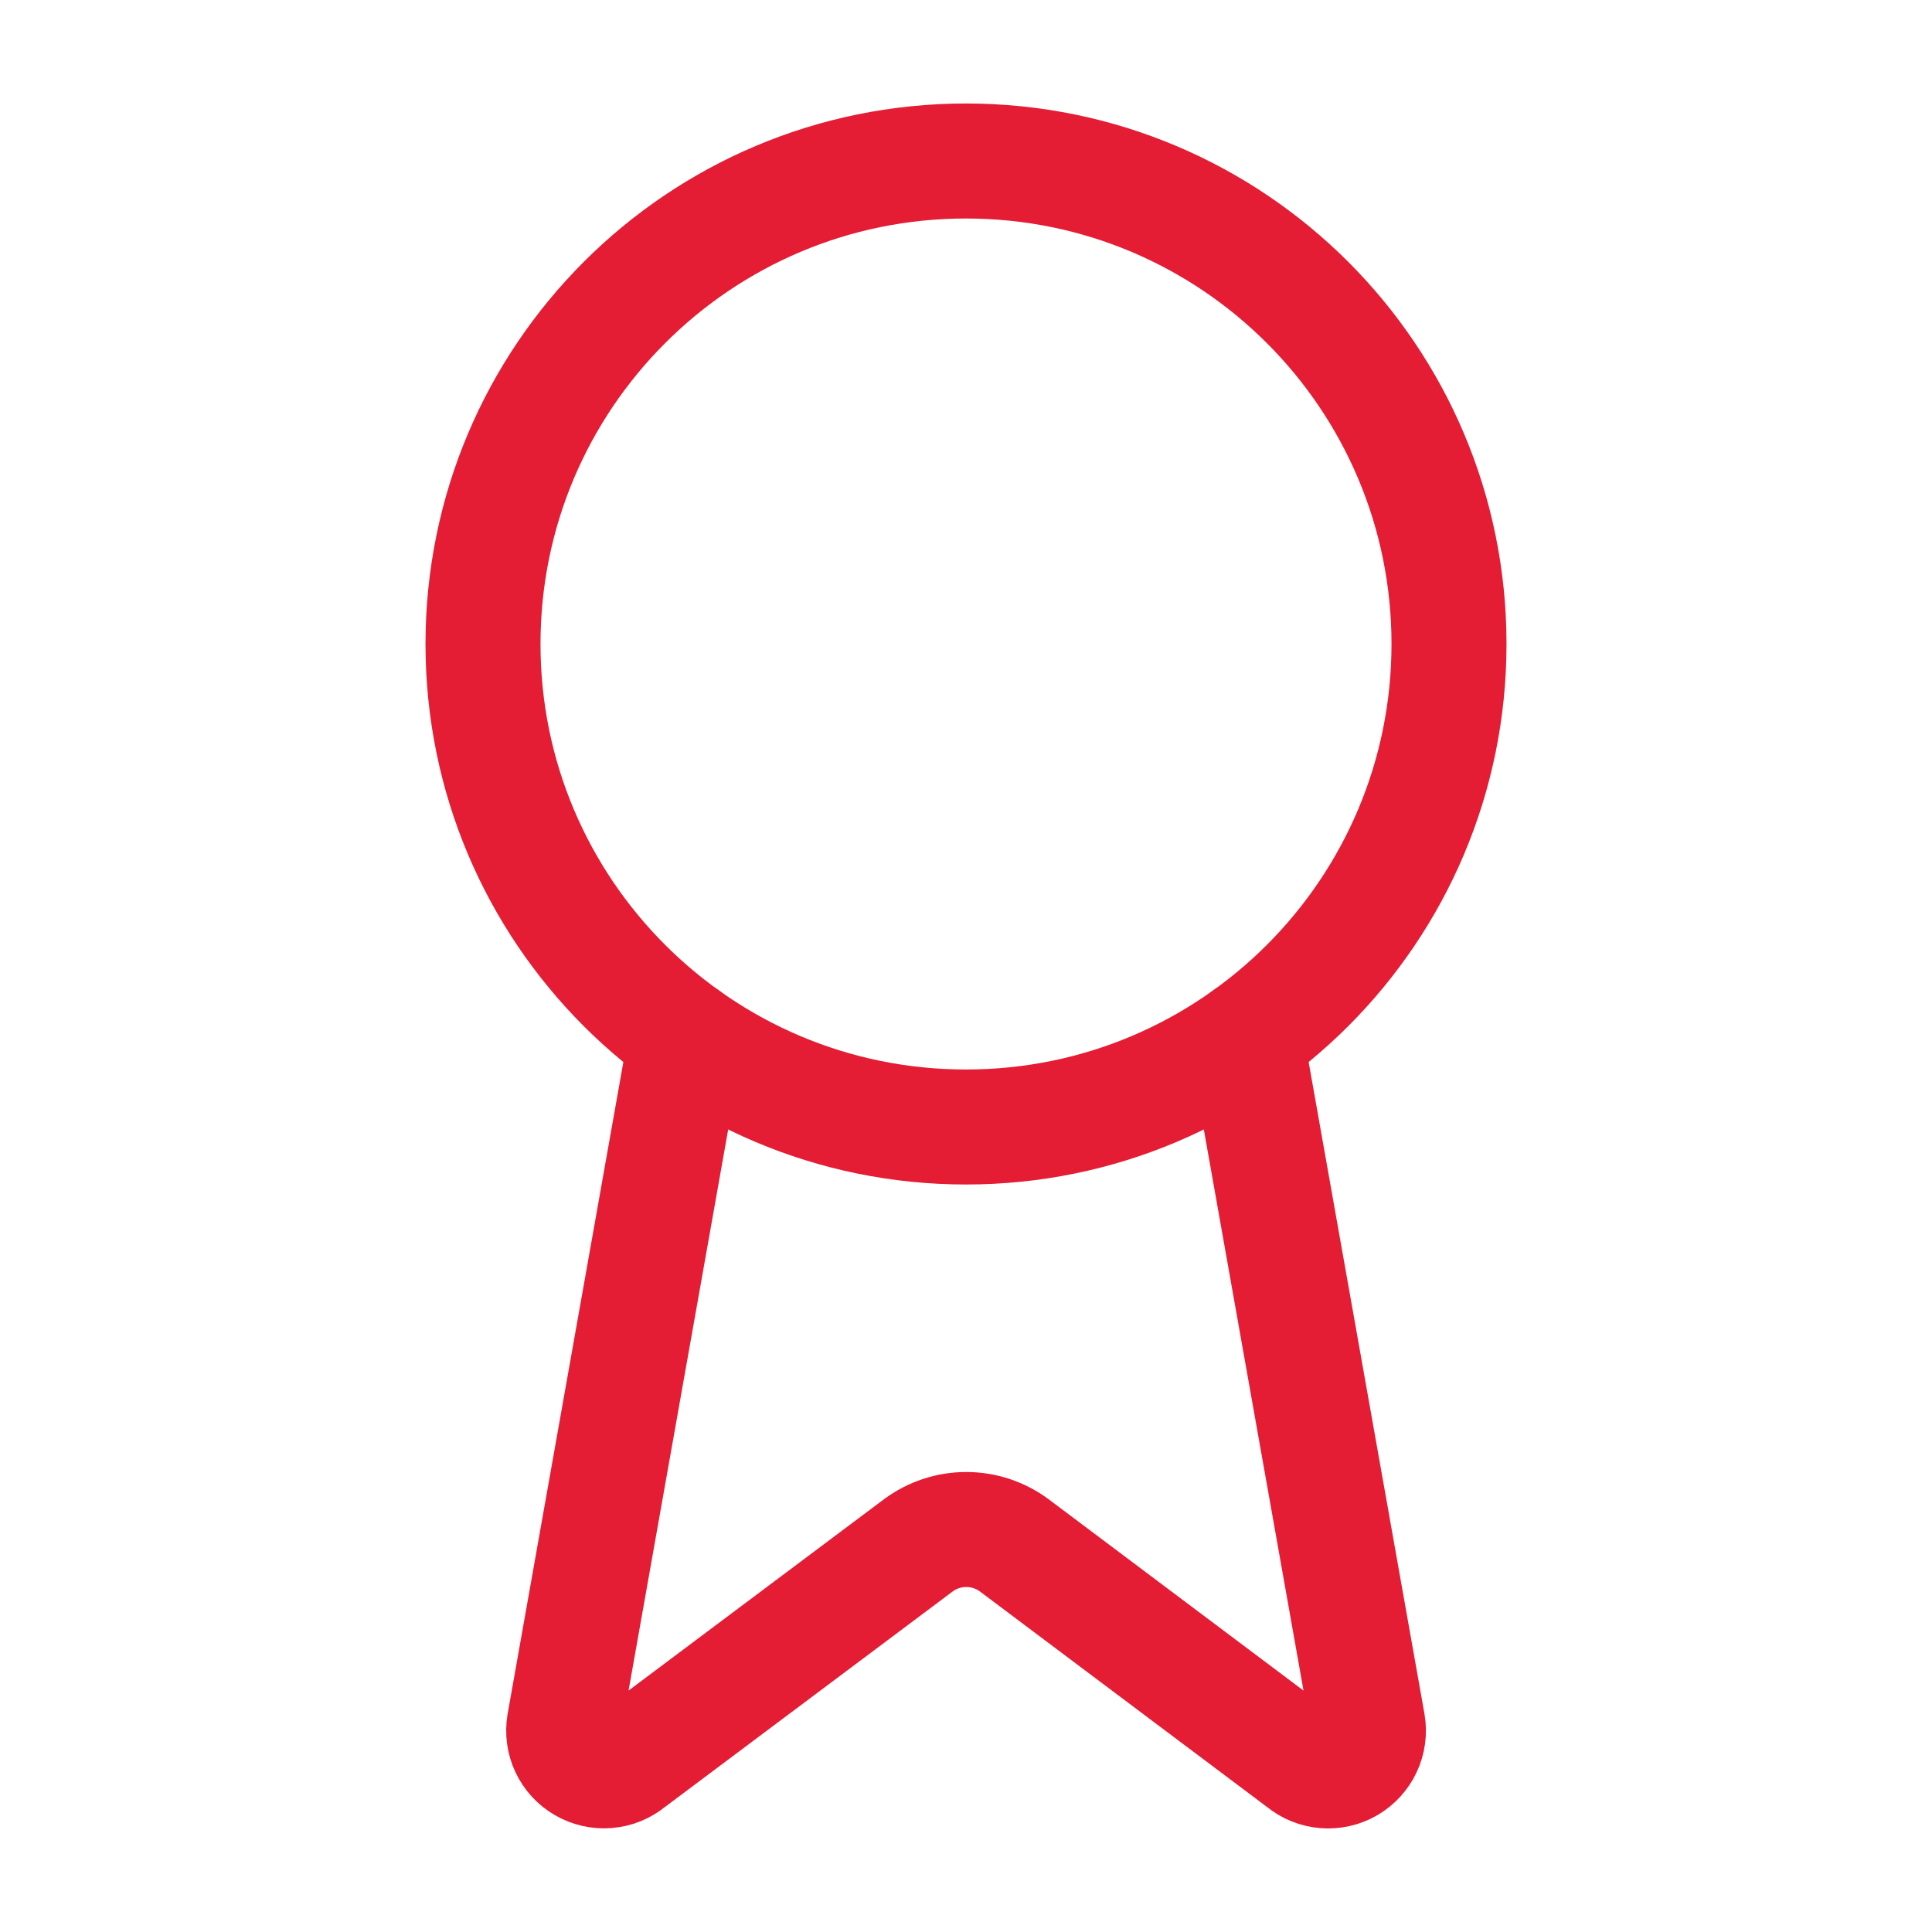
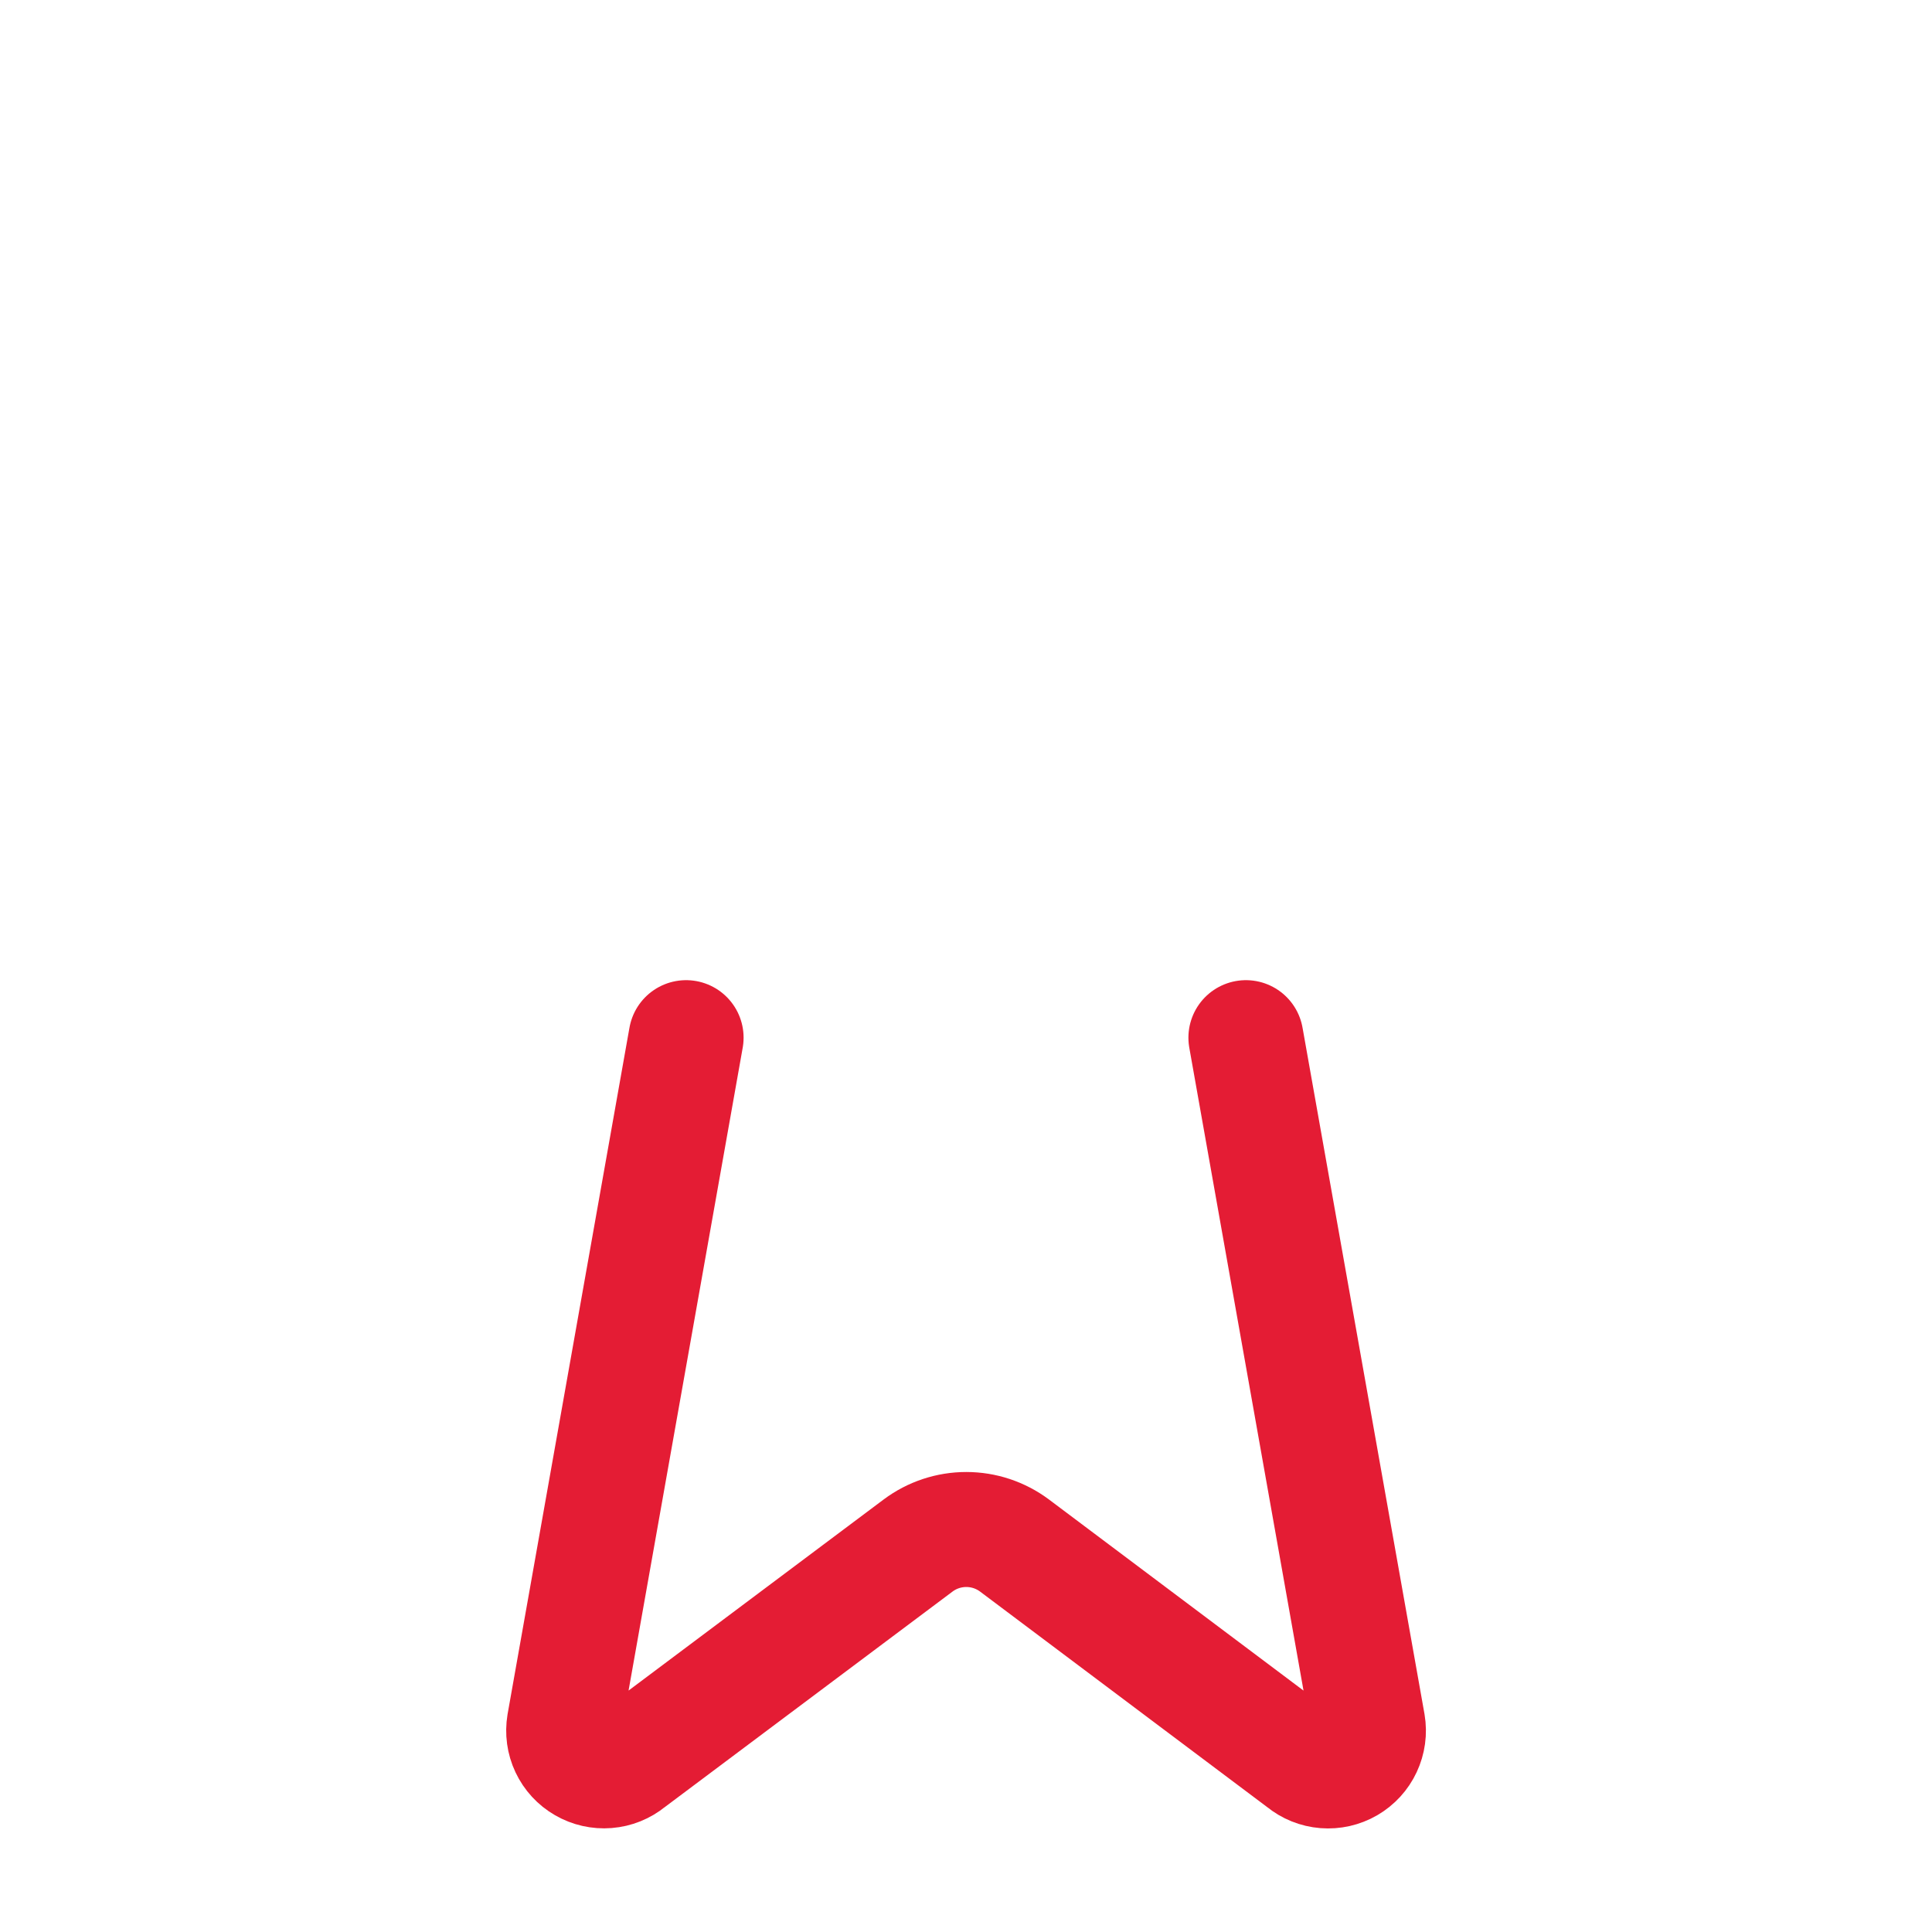
<svg xmlns="http://www.w3.org/2000/svg" width="42" height="42" viewBox="0 0 42 42" fill="none">
  <path d="M27.085 22.558L29.736 37.478C29.766 37.654 29.741 37.834 29.665 37.996C29.59 38.157 29.467 38.291 29.312 38.381C29.158 38.47 28.981 38.51 28.803 38.496C28.625 38.482 28.456 38.414 28.319 38.301L22.054 33.598C21.751 33.372 21.384 33.25 21.006 33.25C20.629 33.25 20.261 33.372 19.959 33.598L13.683 38.299C13.546 38.412 13.377 38.48 13.199 38.494C13.022 38.508 12.845 38.468 12.691 38.379C12.536 38.29 12.413 38.156 12.337 37.995C12.261 37.834 12.237 37.654 12.266 37.478L14.915 22.558" stroke="#E41C34" stroke-width="2.5" stroke-linecap="round" stroke-linejoin="round" />
-   <path d="M21 24.5C26.799 24.5 31.5 19.799 31.5 14C31.5 8.201 26.799 3.5 21 3.5C15.201 3.5 10.5 8.201 10.5 14C10.5 19.799 15.201 24.5 21 24.5Z" stroke="#E41C34" stroke-width="2.5" stroke-linecap="round" stroke-linejoin="round" />
</svg>